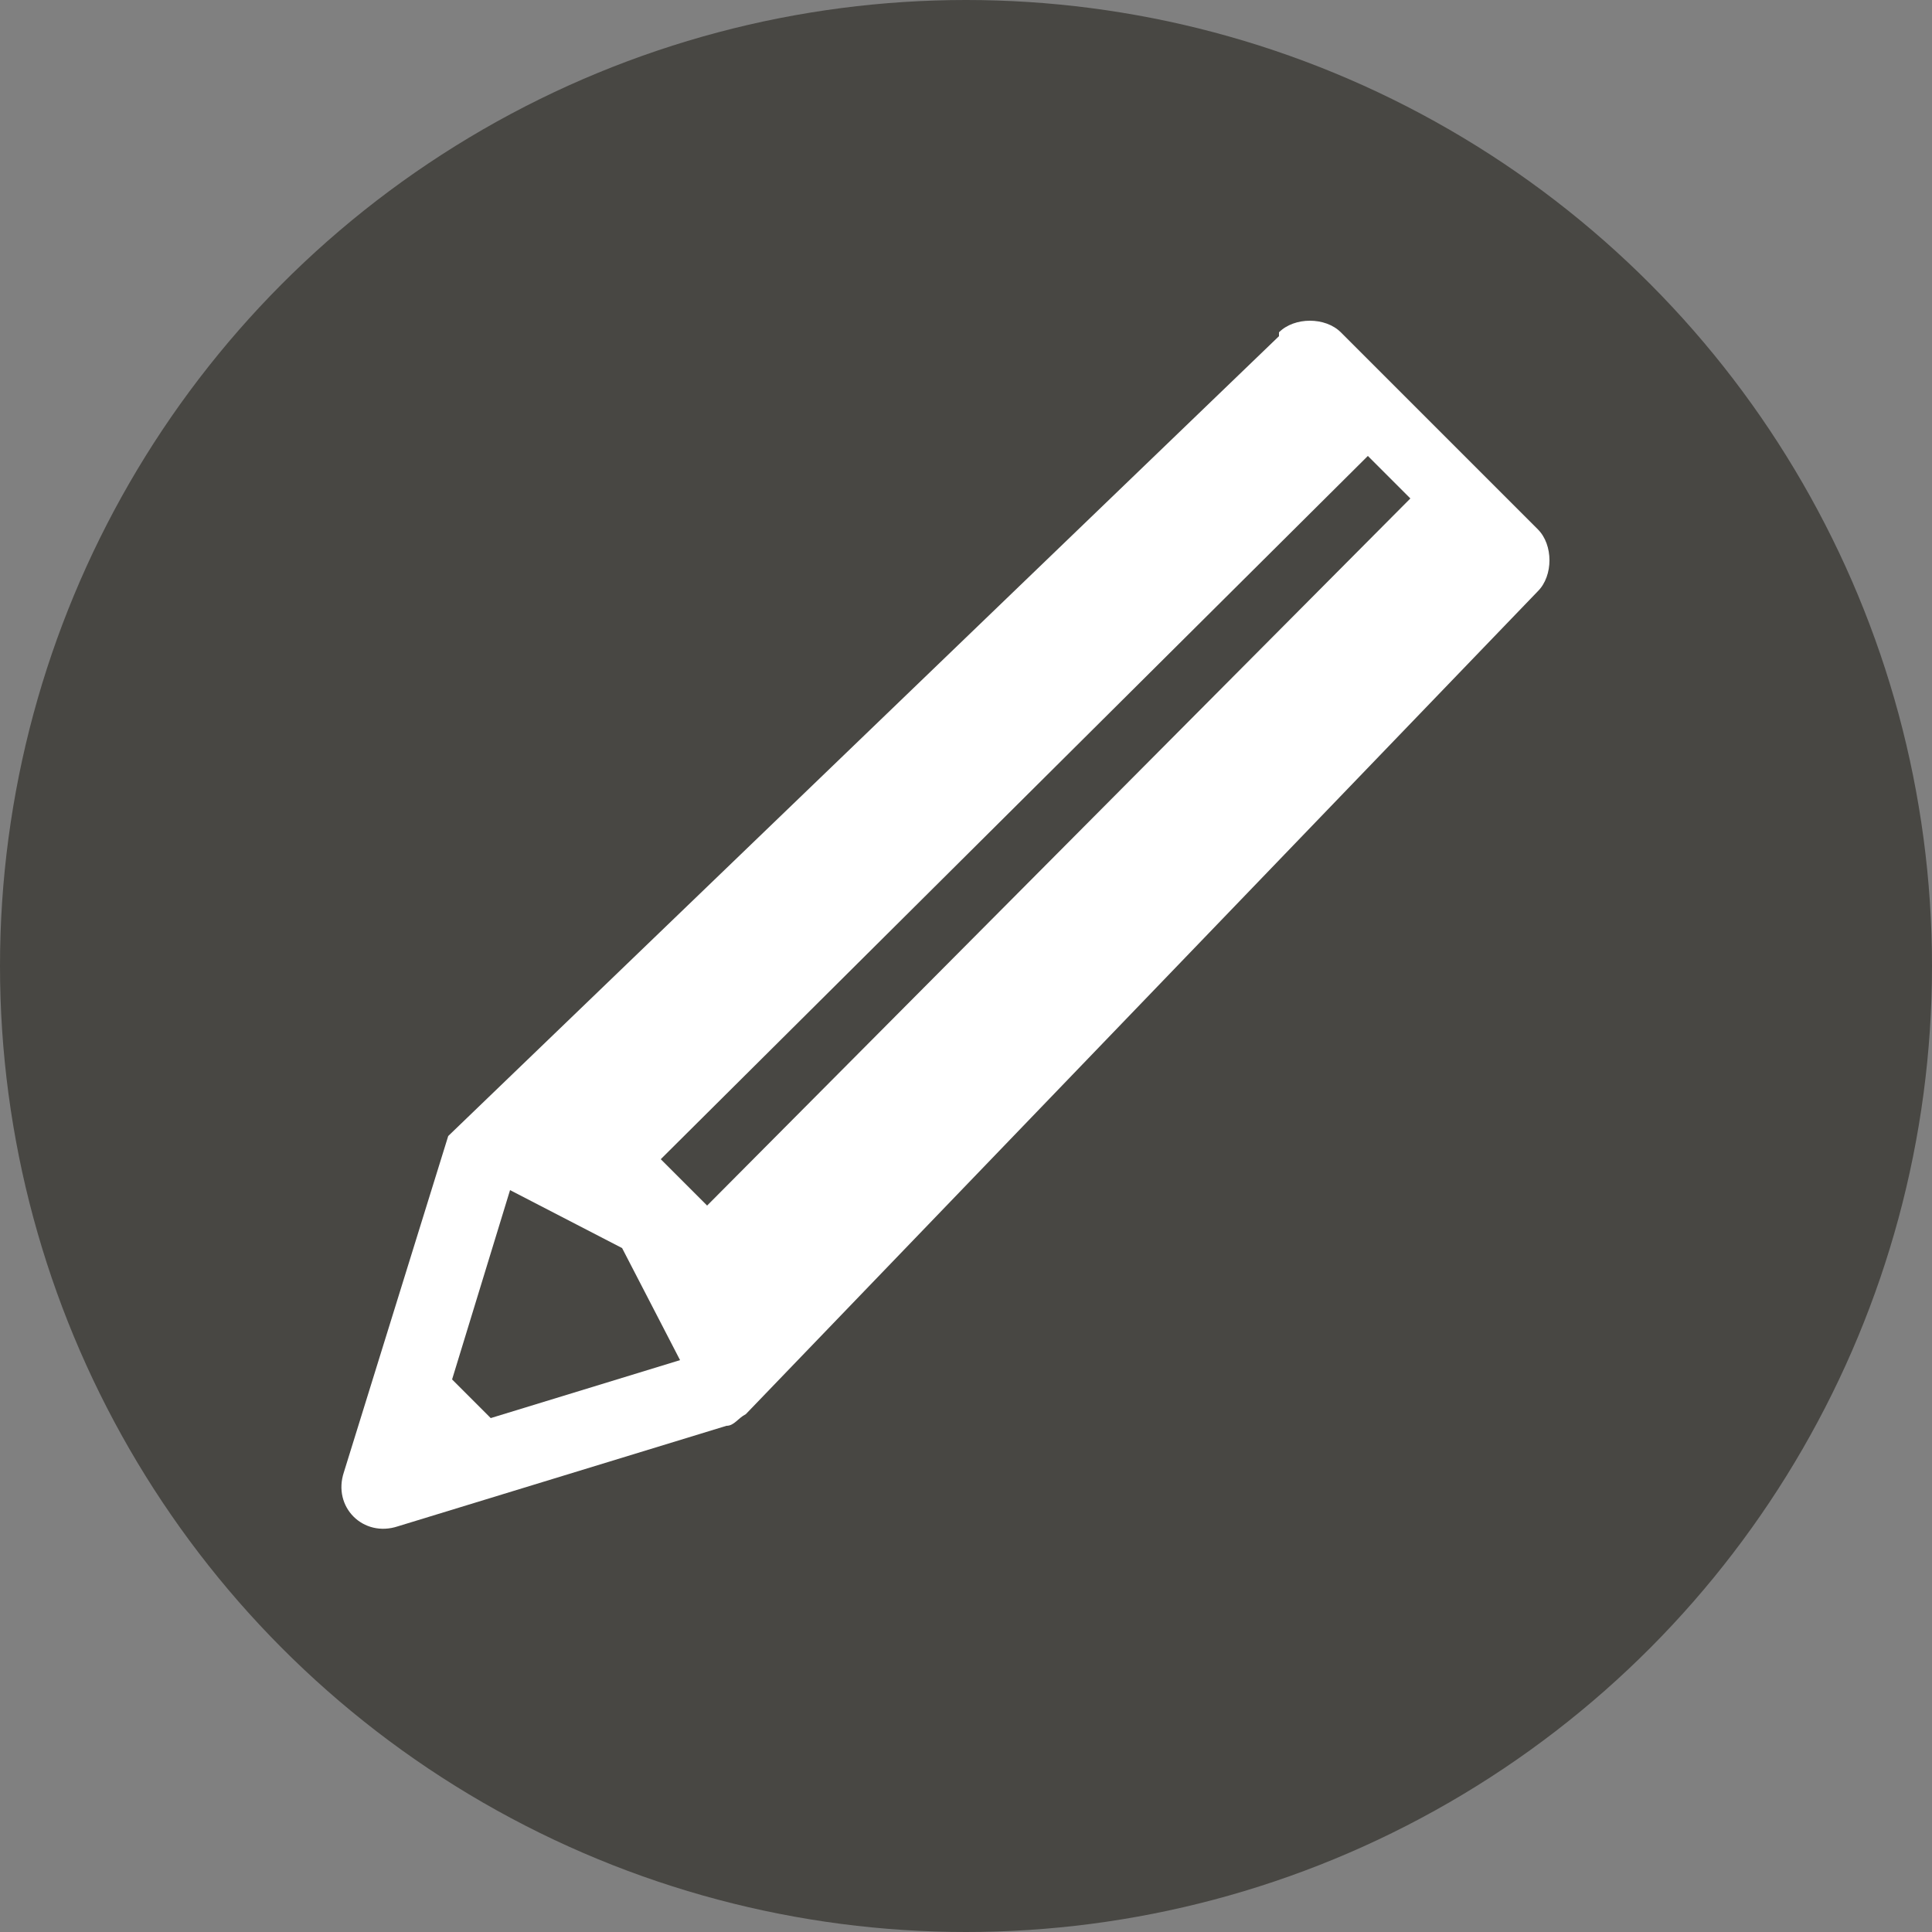
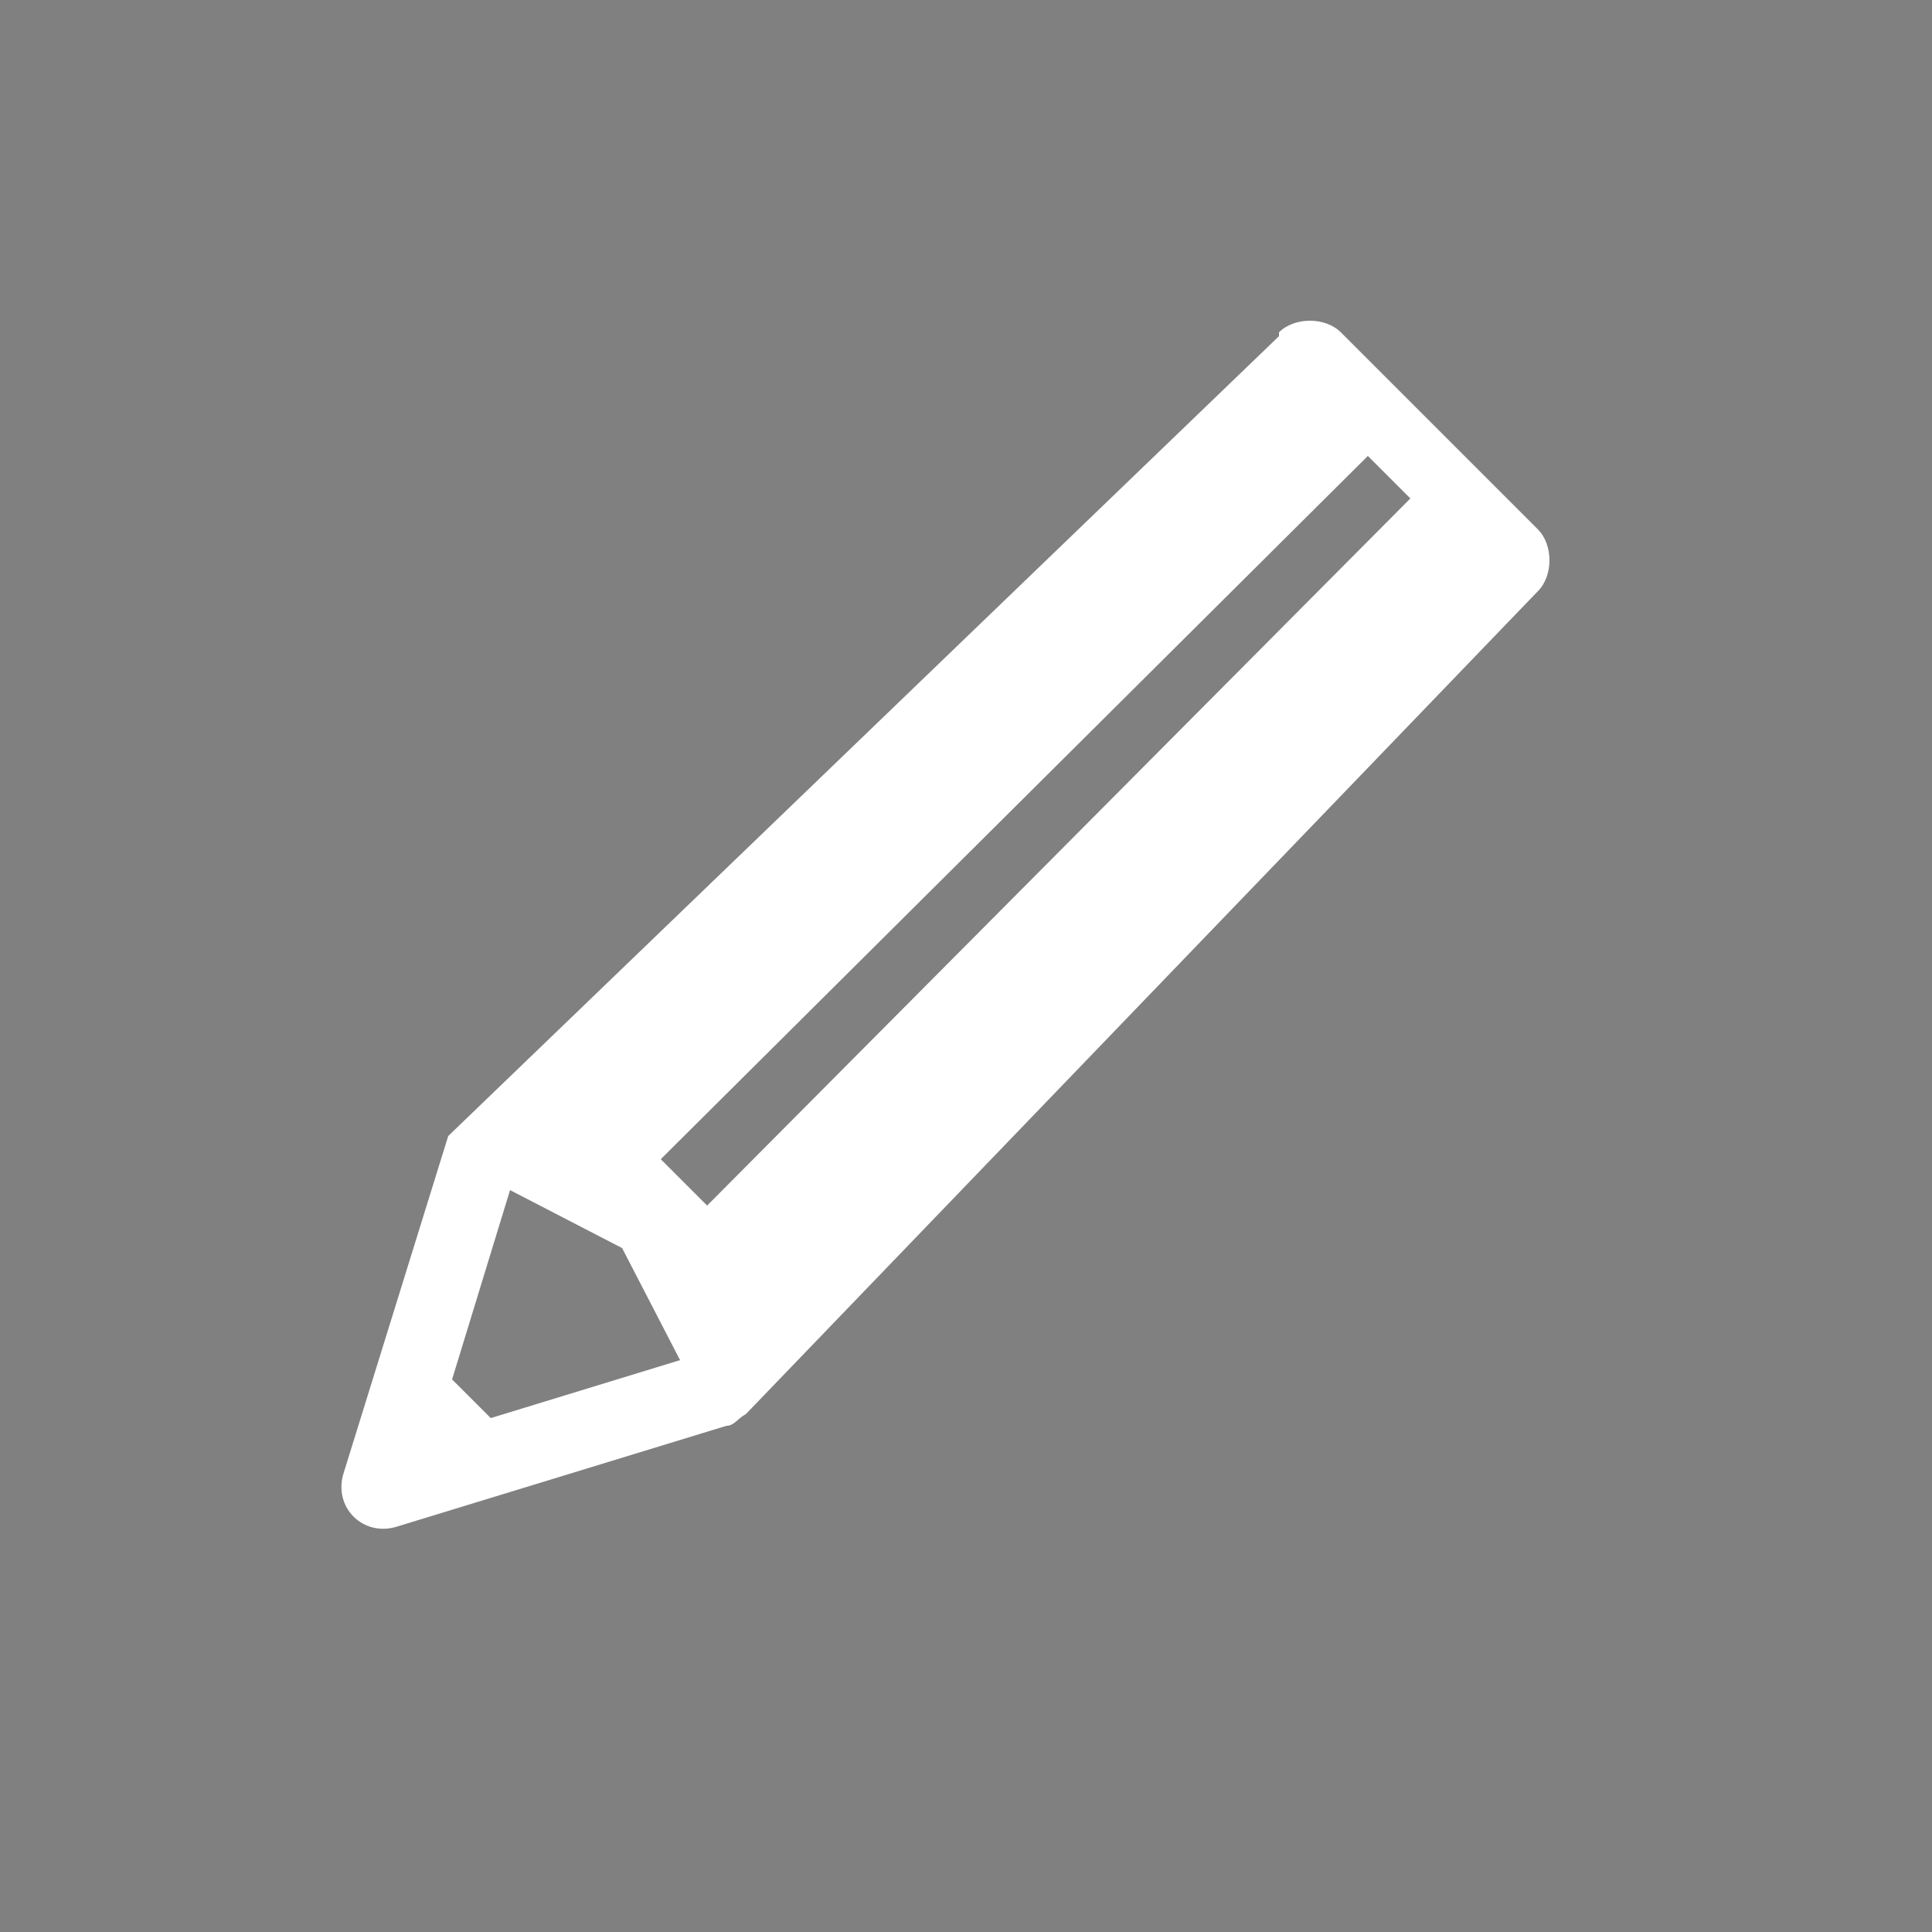
<svg xmlns="http://www.w3.org/2000/svg" id="_レイヤー_1" data-name="レイヤー_1" version="1.1" viewBox="0 0 50 50">
  <rect x="0" y="0" width="50" height="50" fill="#808080" stroke="none" />
  <defs>
    <style>
      .st0 {
        fill: #fff;
      }

      .st1 {
        fill: #484743;
      }
    </style>
  </defs>
-   <circle class="st1" cx="25" cy="25" r="25" />
  <path class="st0" d="M33.1,8.7L11.6,29.4h0l-2.7,8.7c-.3.9.5,1.7,1.4,1.4l8.5-2.6c.2,0,.3-.2.5-.3l20.5-21.3c.4-.4.4-1.2,0-1.6l-5.1-5.1c-.4-.4-1.2-.4-1.6,0ZM13.2,30.8l2.9,1.5,1.5,2.9-4.9,1.5-1-1,1.5-4.9ZM35.5,11.9l1,1-18.2,18.3-1.2-1.2,18.3-18.2h0Z" />
</svg>